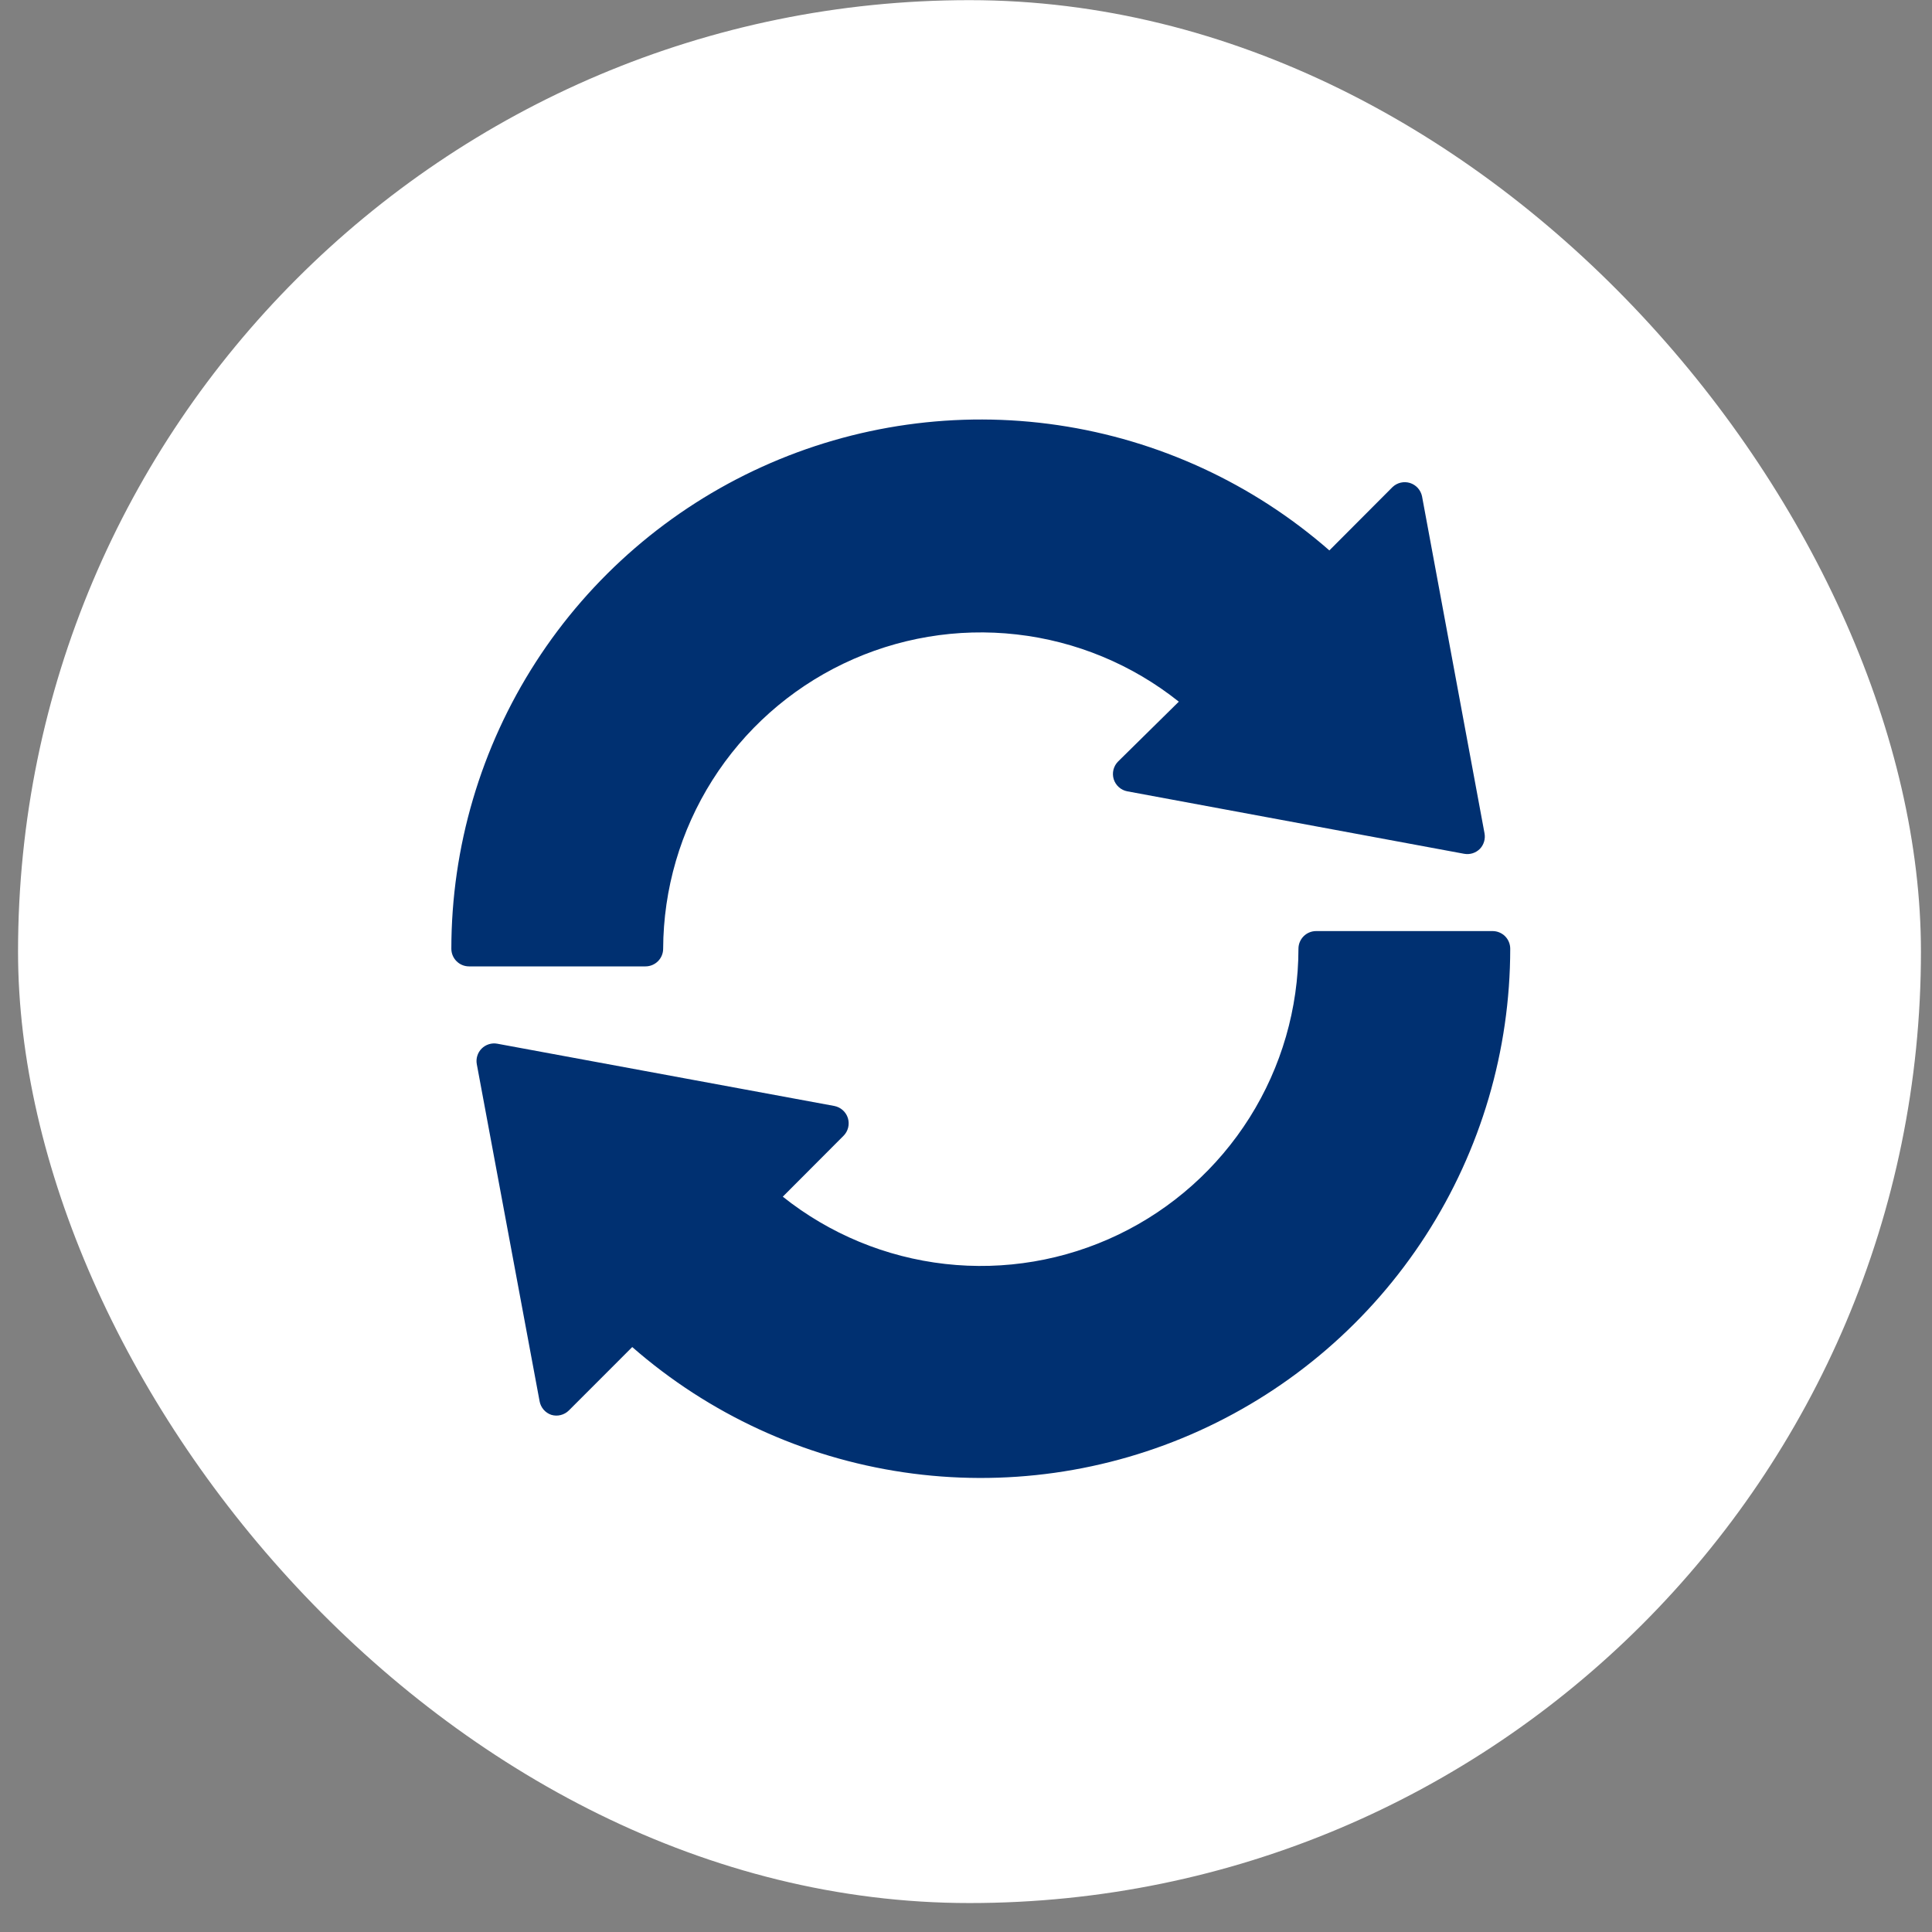
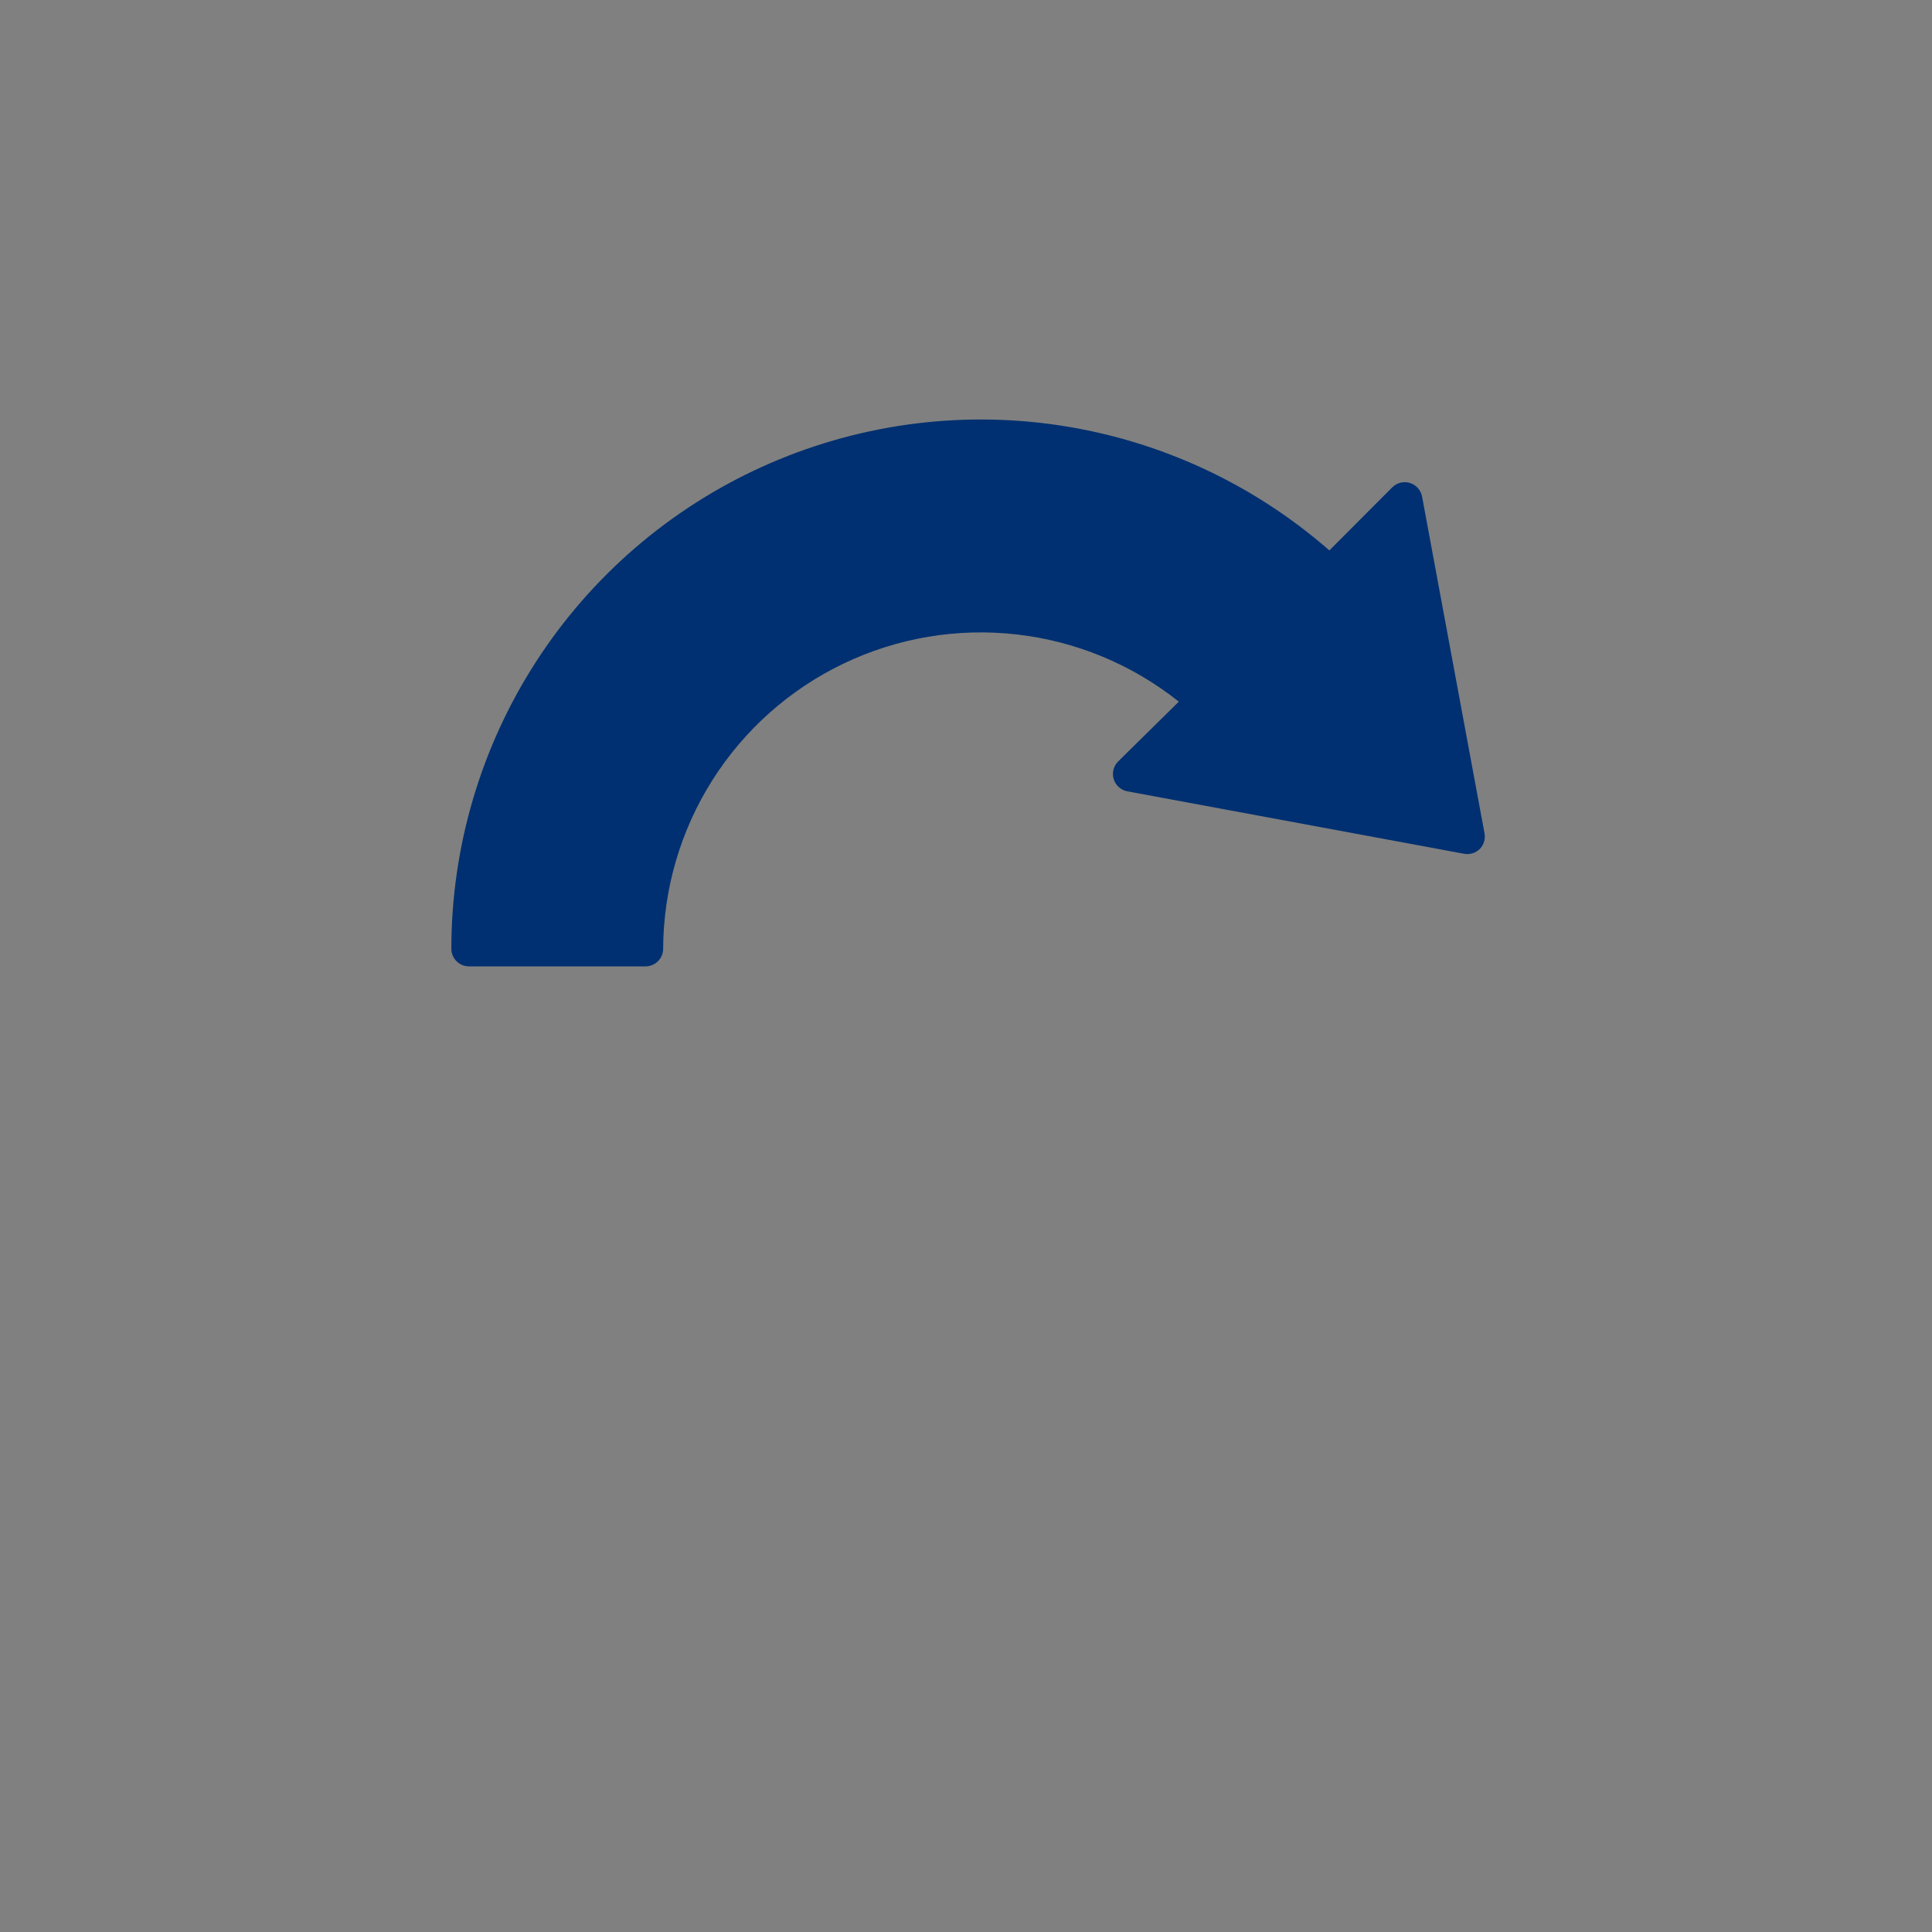
<svg xmlns="http://www.w3.org/2000/svg" width="65" height="65" viewBox="0 0 65 65" fill="none">
  <rect x="0" y="0" width="65" height="65" fill="#808080" stroke="none" />
-   <rect x="0.607" y="0.005" width="64.021" height="64.021" rx="32.01" fill="white" />
  <path d="M49.789 28.559C49.721 28.627 49.638 28.678 49.546 28.707C49.454 28.736 49.356 28.742 49.261 28.725L37.926 26.623C37.82 26.603 37.721 26.554 37.641 26.482C37.561 26.41 37.501 26.317 37.469 26.214C37.438 26.111 37.435 26.001 37.461 25.896C37.487 25.792 37.541 25.696 37.617 25.62L39.66 23.607C38.09 22.355 36.199 21.571 34.204 21.345C32.209 21.118 30.191 21.458 28.38 22.326C26.569 23.193 25.04 24.553 23.966 26.25C22.893 27.947 22.319 29.912 22.311 31.919C22.311 32.077 22.248 32.228 22.137 32.339C22.025 32.45 21.874 32.513 21.717 32.513H15.779C15.622 32.513 15.471 32.45 15.36 32.339C15.248 32.228 15.185 32.077 15.185 31.919C15.187 28.498 16.173 25.15 18.027 22.274C19.881 19.399 22.523 17.118 25.639 15.705C28.755 14.292 32.211 13.805 35.596 14.304C38.98 14.803 42.149 16.266 44.725 18.518L46.85 16.387C46.927 16.314 47.022 16.262 47.125 16.238C47.228 16.214 47.336 16.218 47.437 16.249C47.538 16.281 47.629 16.339 47.7 16.417C47.771 16.496 47.82 16.592 47.842 16.695L49.944 28.03C49.962 28.124 49.958 28.221 49.931 28.313C49.904 28.405 49.856 28.49 49.789 28.559Z" fill="#003071" />
-   <path d="M50.81 31.919C50.809 35.34 49.823 38.689 47.969 41.564C46.115 44.439 43.472 46.72 40.357 48.133C37.242 49.547 33.785 50.033 30.4 49.534C27.016 49.035 23.847 47.572 21.271 45.32L19.14 47.452C19.064 47.528 18.968 47.582 18.864 47.608C18.759 47.635 18.649 47.632 18.546 47.6C18.446 47.566 18.357 47.505 18.288 47.425C18.219 47.344 18.173 47.247 18.154 47.143L16.041 35.802C16.024 35.708 16.03 35.611 16.059 35.52C16.087 35.429 16.137 35.346 16.205 35.278C16.273 35.211 16.356 35.16 16.447 35.132C16.538 35.103 16.635 35.097 16.729 35.114L28.07 37.209C28.176 37.23 28.275 37.279 28.355 37.351C28.436 37.423 28.495 37.516 28.527 37.619C28.558 37.722 28.561 37.832 28.535 37.937C28.509 38.041 28.455 38.137 28.379 38.213L26.336 40.261C27.908 41.514 29.802 42.299 31.799 42.524C33.797 42.75 35.818 42.407 37.629 41.536C39.441 40.665 40.97 39.3 42.042 37.599C43.113 35.898 43.683 33.929 43.685 31.919C43.685 31.762 43.748 31.611 43.859 31.499C43.971 31.388 44.122 31.325 44.279 31.325H50.217C50.374 31.325 50.525 31.388 50.637 31.499C50.748 31.611 50.81 31.762 50.81 31.919Z" fill="#003071" />
</svg>